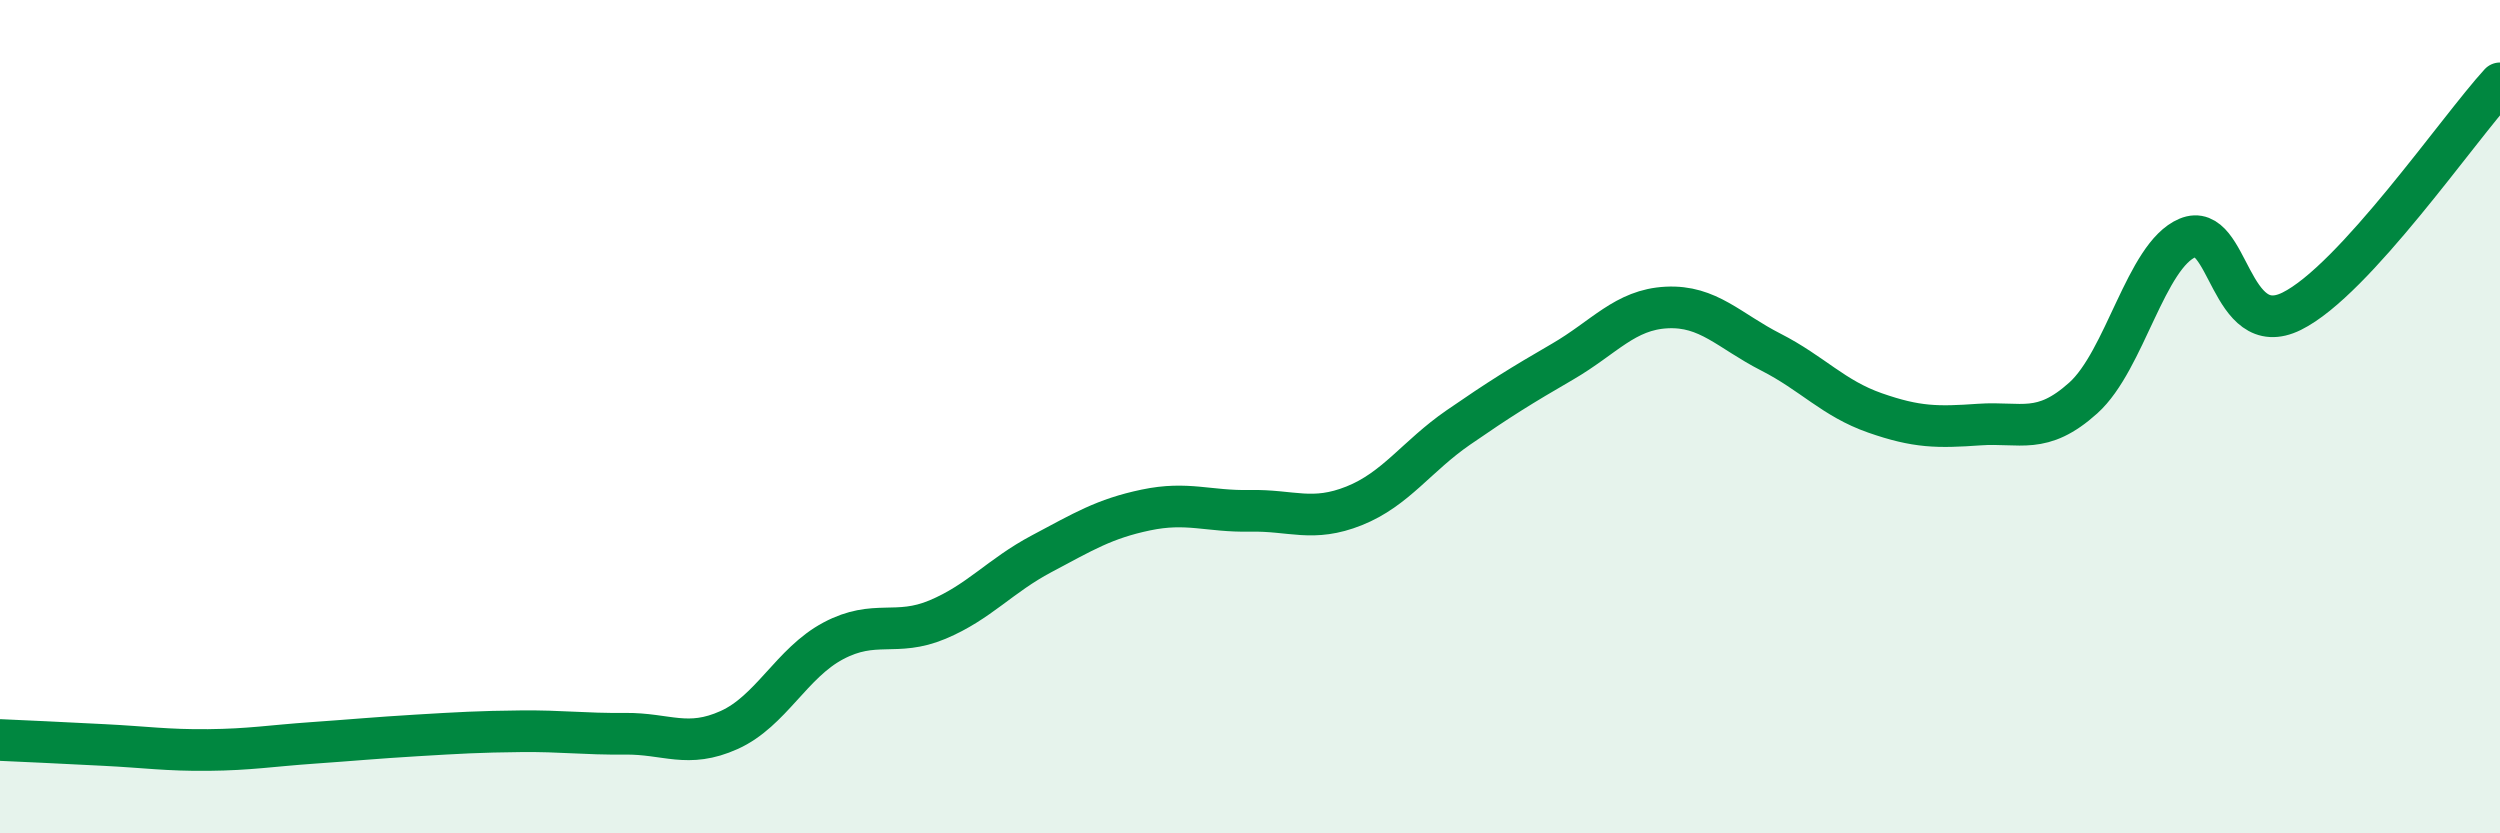
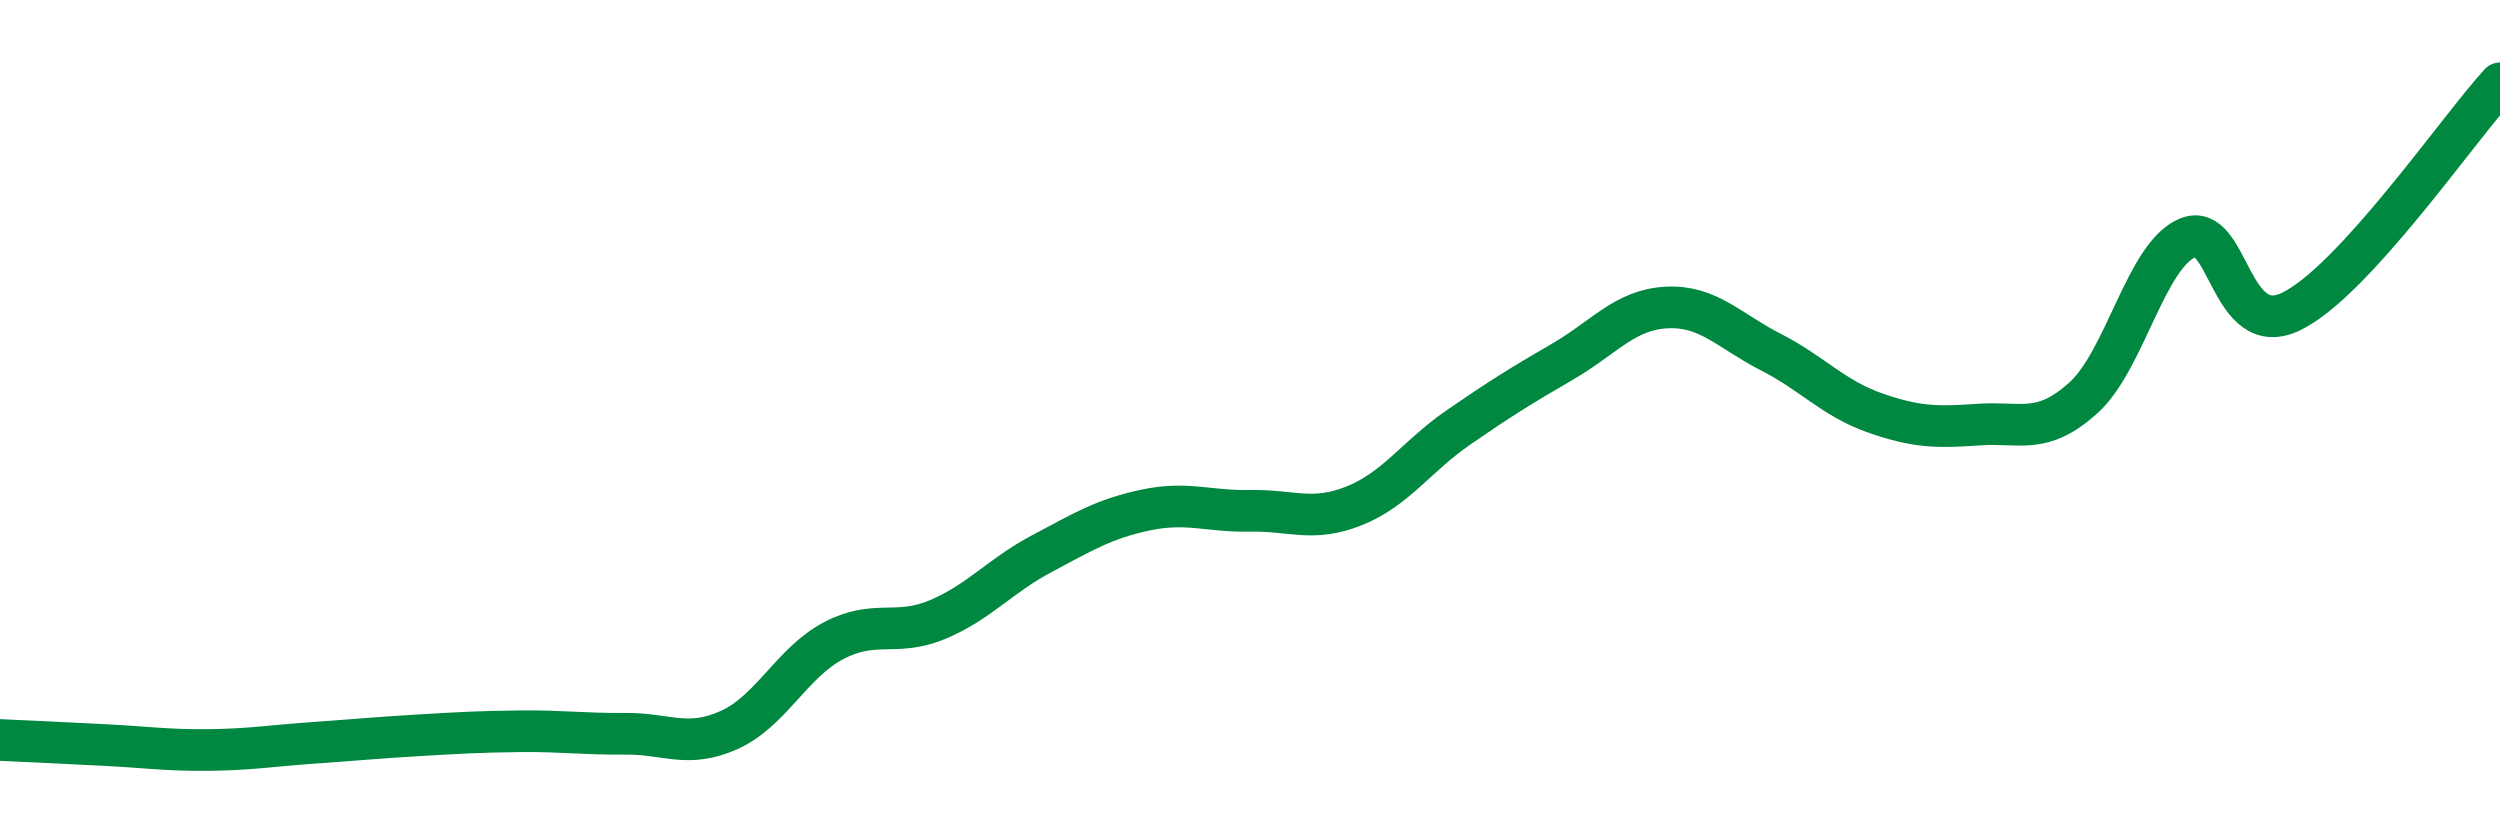
<svg xmlns="http://www.w3.org/2000/svg" width="60" height="20" viewBox="0 0 60 20">
-   <path d="M 0,17.76 C 0.5,17.78 1.5,17.83 2.5,17.88 C 3.5,17.93 4,18.01 5,18 C 6,17.99 6.5,17.9 7.5,17.83 C 8.5,17.76 9,17.71 10,17.65 C 11,17.59 11.5,17.56 12.5,17.55 C 13.5,17.54 14,17.62 15,17.61 C 16,17.6 16.5,17.97 17.5,17.52 C 18.5,17.07 19,15.91 20,15.38 C 21,14.85 21.5,15.29 22.5,14.87 C 23.5,14.45 24,13.82 25,13.29 C 26,12.76 26.5,12.45 27.5,12.24 C 28.5,12.03 29,12.28 30,12.26 C 31,12.24 31.5,12.54 32.5,12.14 C 33.5,11.74 34,10.95 35,10.26 C 36,9.57 36.5,9.26 37.5,8.68 C 38.5,8.1 39,7.43 40,7.38 C 41,7.33 41.5,7.94 42.5,8.45 C 43.5,8.96 44,9.56 45,9.91 C 46,10.26 46.5,10.26 47.5,10.19 C 48.5,10.12 49,10.45 50,9.55 C 51,8.65 51.5,6.13 52.5,5.71 C 53.5,5.29 53.5,8.21 55,7.47 C 56.5,6.73 59,3.09 60,2L60 20L0 20Z" fill="#008740" opacity="0.1" stroke-linecap="round" stroke-linejoin="round" />
  <path d="M 0,17.76 C 0.5,17.78 1.5,17.83 2.5,17.88 C 3.5,17.93 4,18.01 5,18 C 6,17.99 6.5,17.9 7.5,17.83 C 8.5,17.76 9,17.71 10,17.65 C 11,17.59 11.5,17.56 12.5,17.55 C 13.5,17.54 14,17.62 15,17.61 C 16,17.6 16.5,17.97 17.5,17.52 C 18.5,17.07 19,15.91 20,15.38 C 21,14.85 21.5,15.29 22.5,14.87 C 23.5,14.45 24,13.82 25,13.29 C 26,12.76 26.5,12.45 27.5,12.24 C 28.5,12.03 29,12.28 30,12.26 C 31,12.24 31.5,12.54 32.5,12.14 C 33.5,11.74 34,10.95 35,10.26 C 36,9.57 36.5,9.26 37.5,8.68 C 38.5,8.1 39,7.43 40,7.38 C 41,7.33 41.5,7.94 42.5,8.45 C 43.5,8.96 44,9.56 45,9.91 C 46,10.26 46.5,10.26 47.5,10.19 C 48.5,10.12 49,10.45 50,9.55 C 51,8.65 51.5,6.13 52.5,5.71 C 53.5,5.29 53.5,8.21 55,7.47 C 56.5,6.73 59,3.09 60,2" stroke="#008740" stroke-width="1" fill="none" stroke-linecap="round" stroke-linejoin="round" />
</svg>